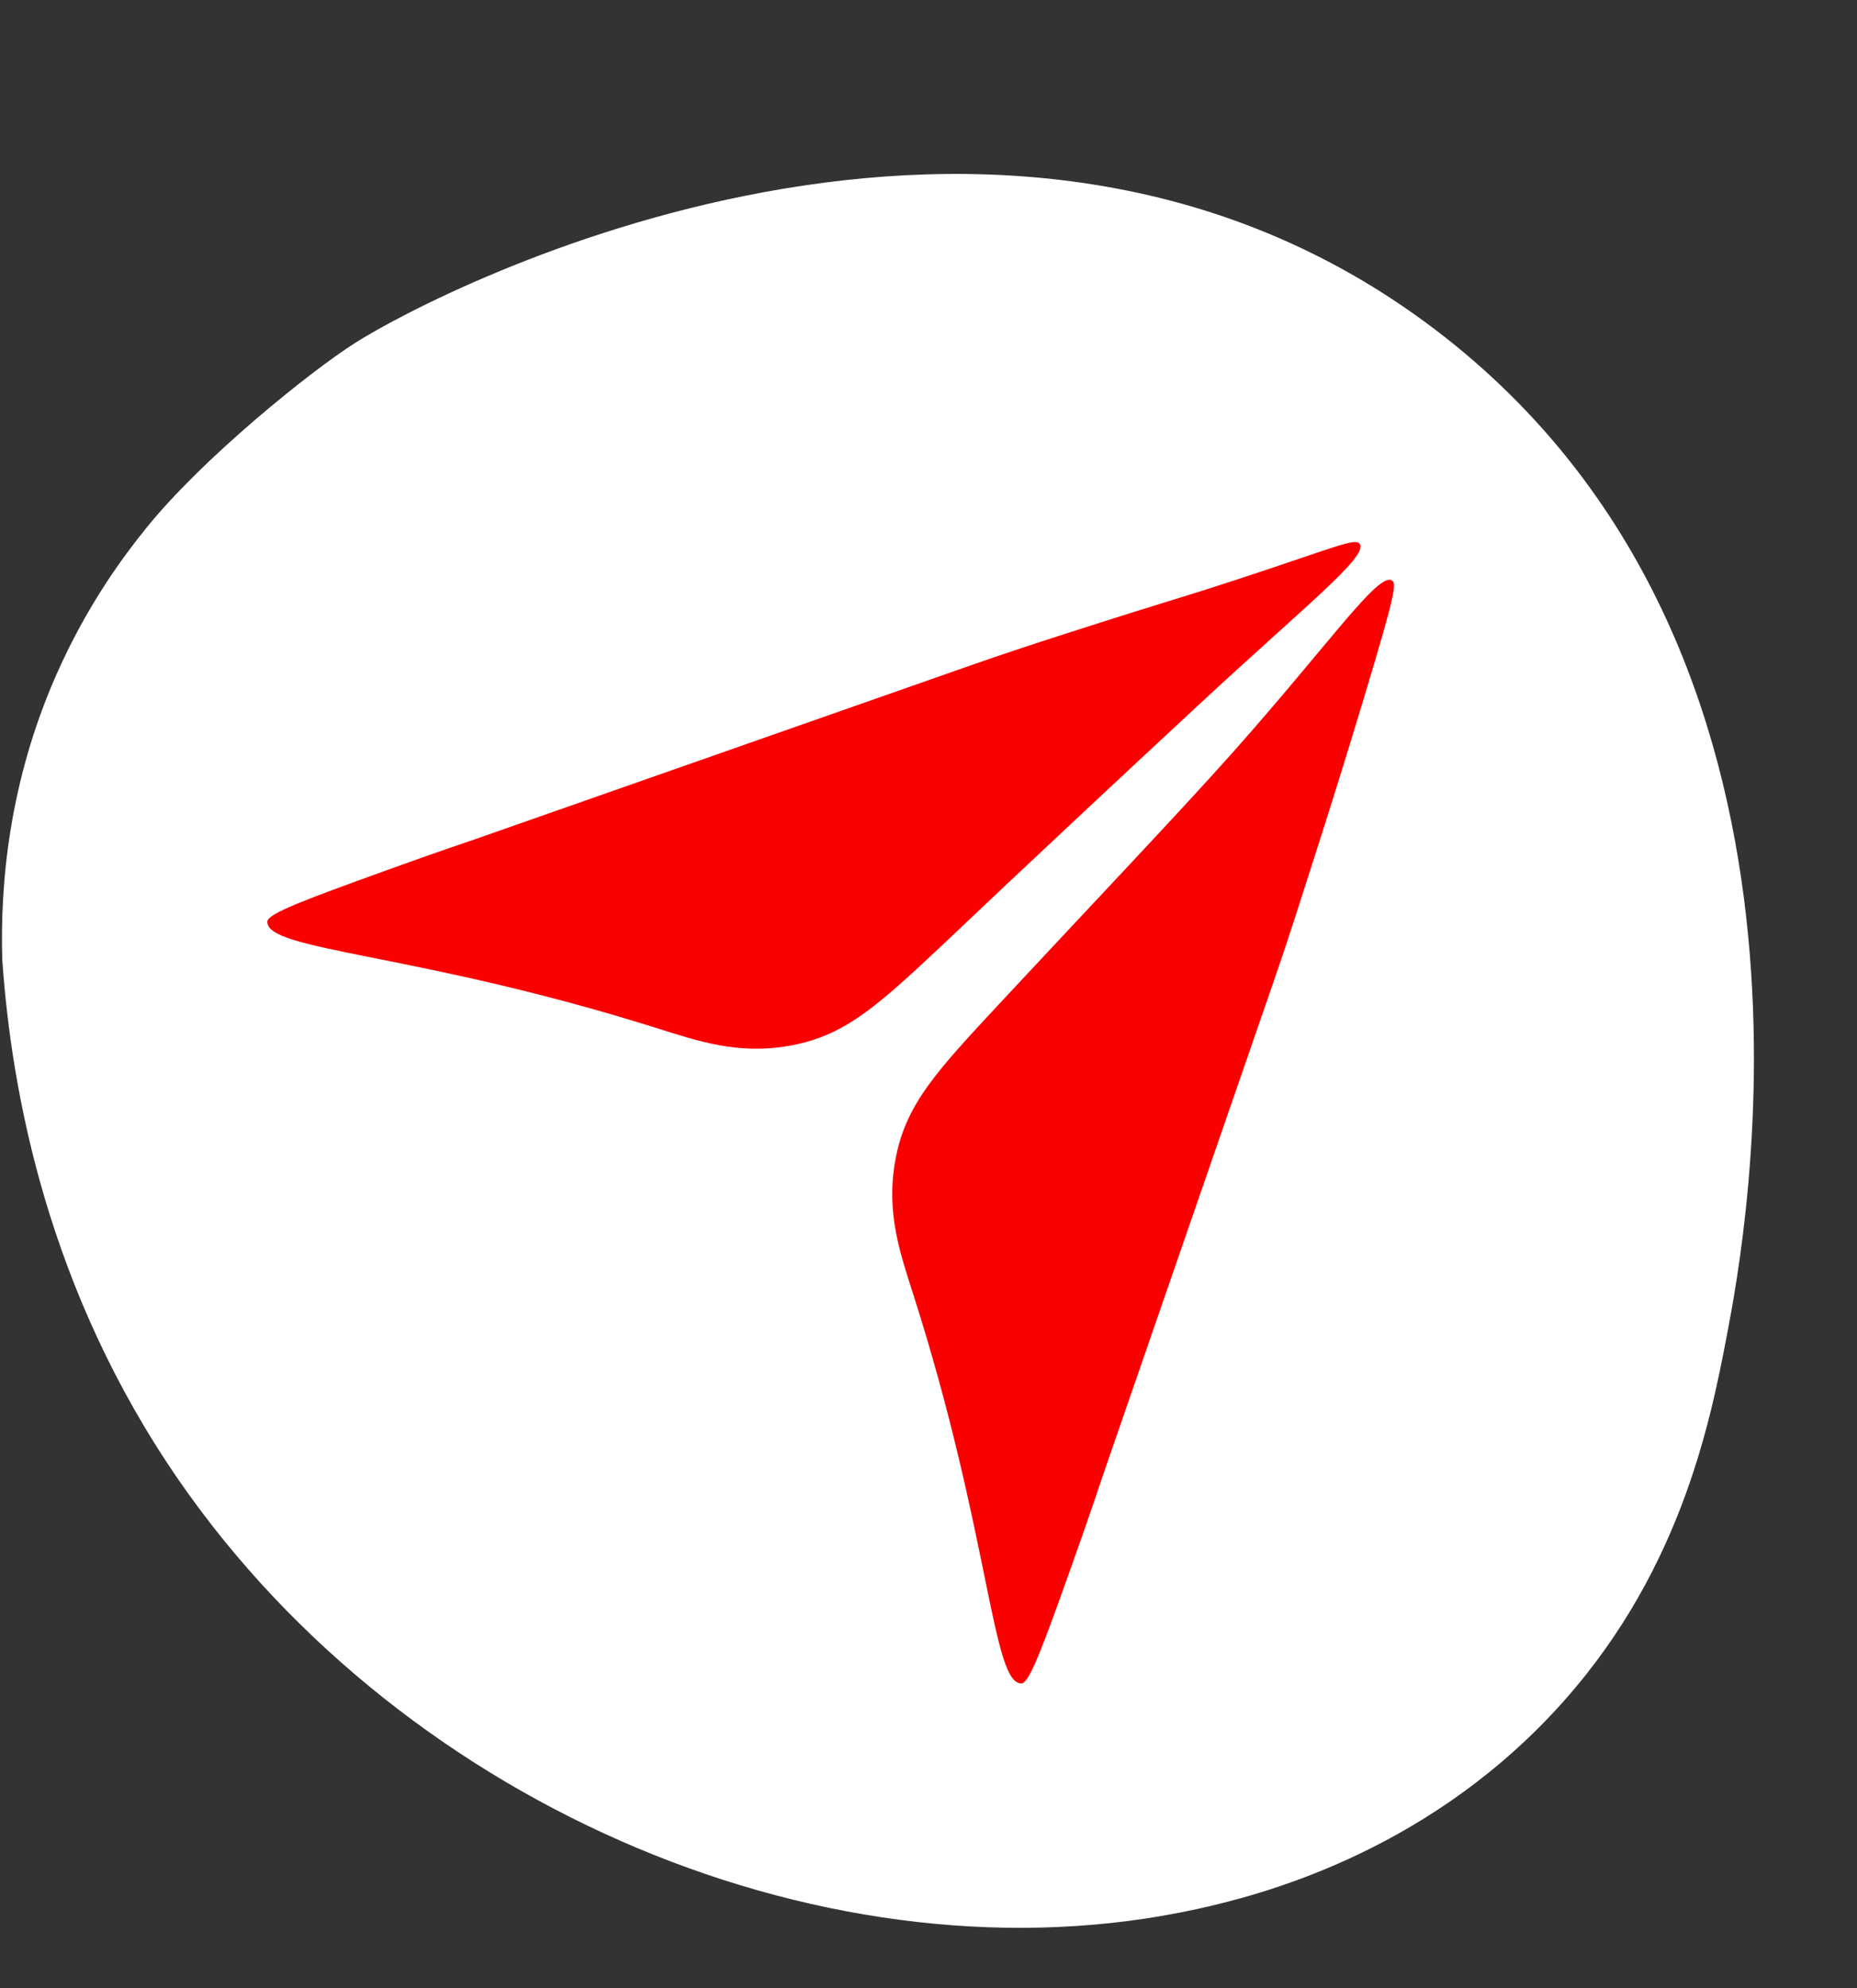
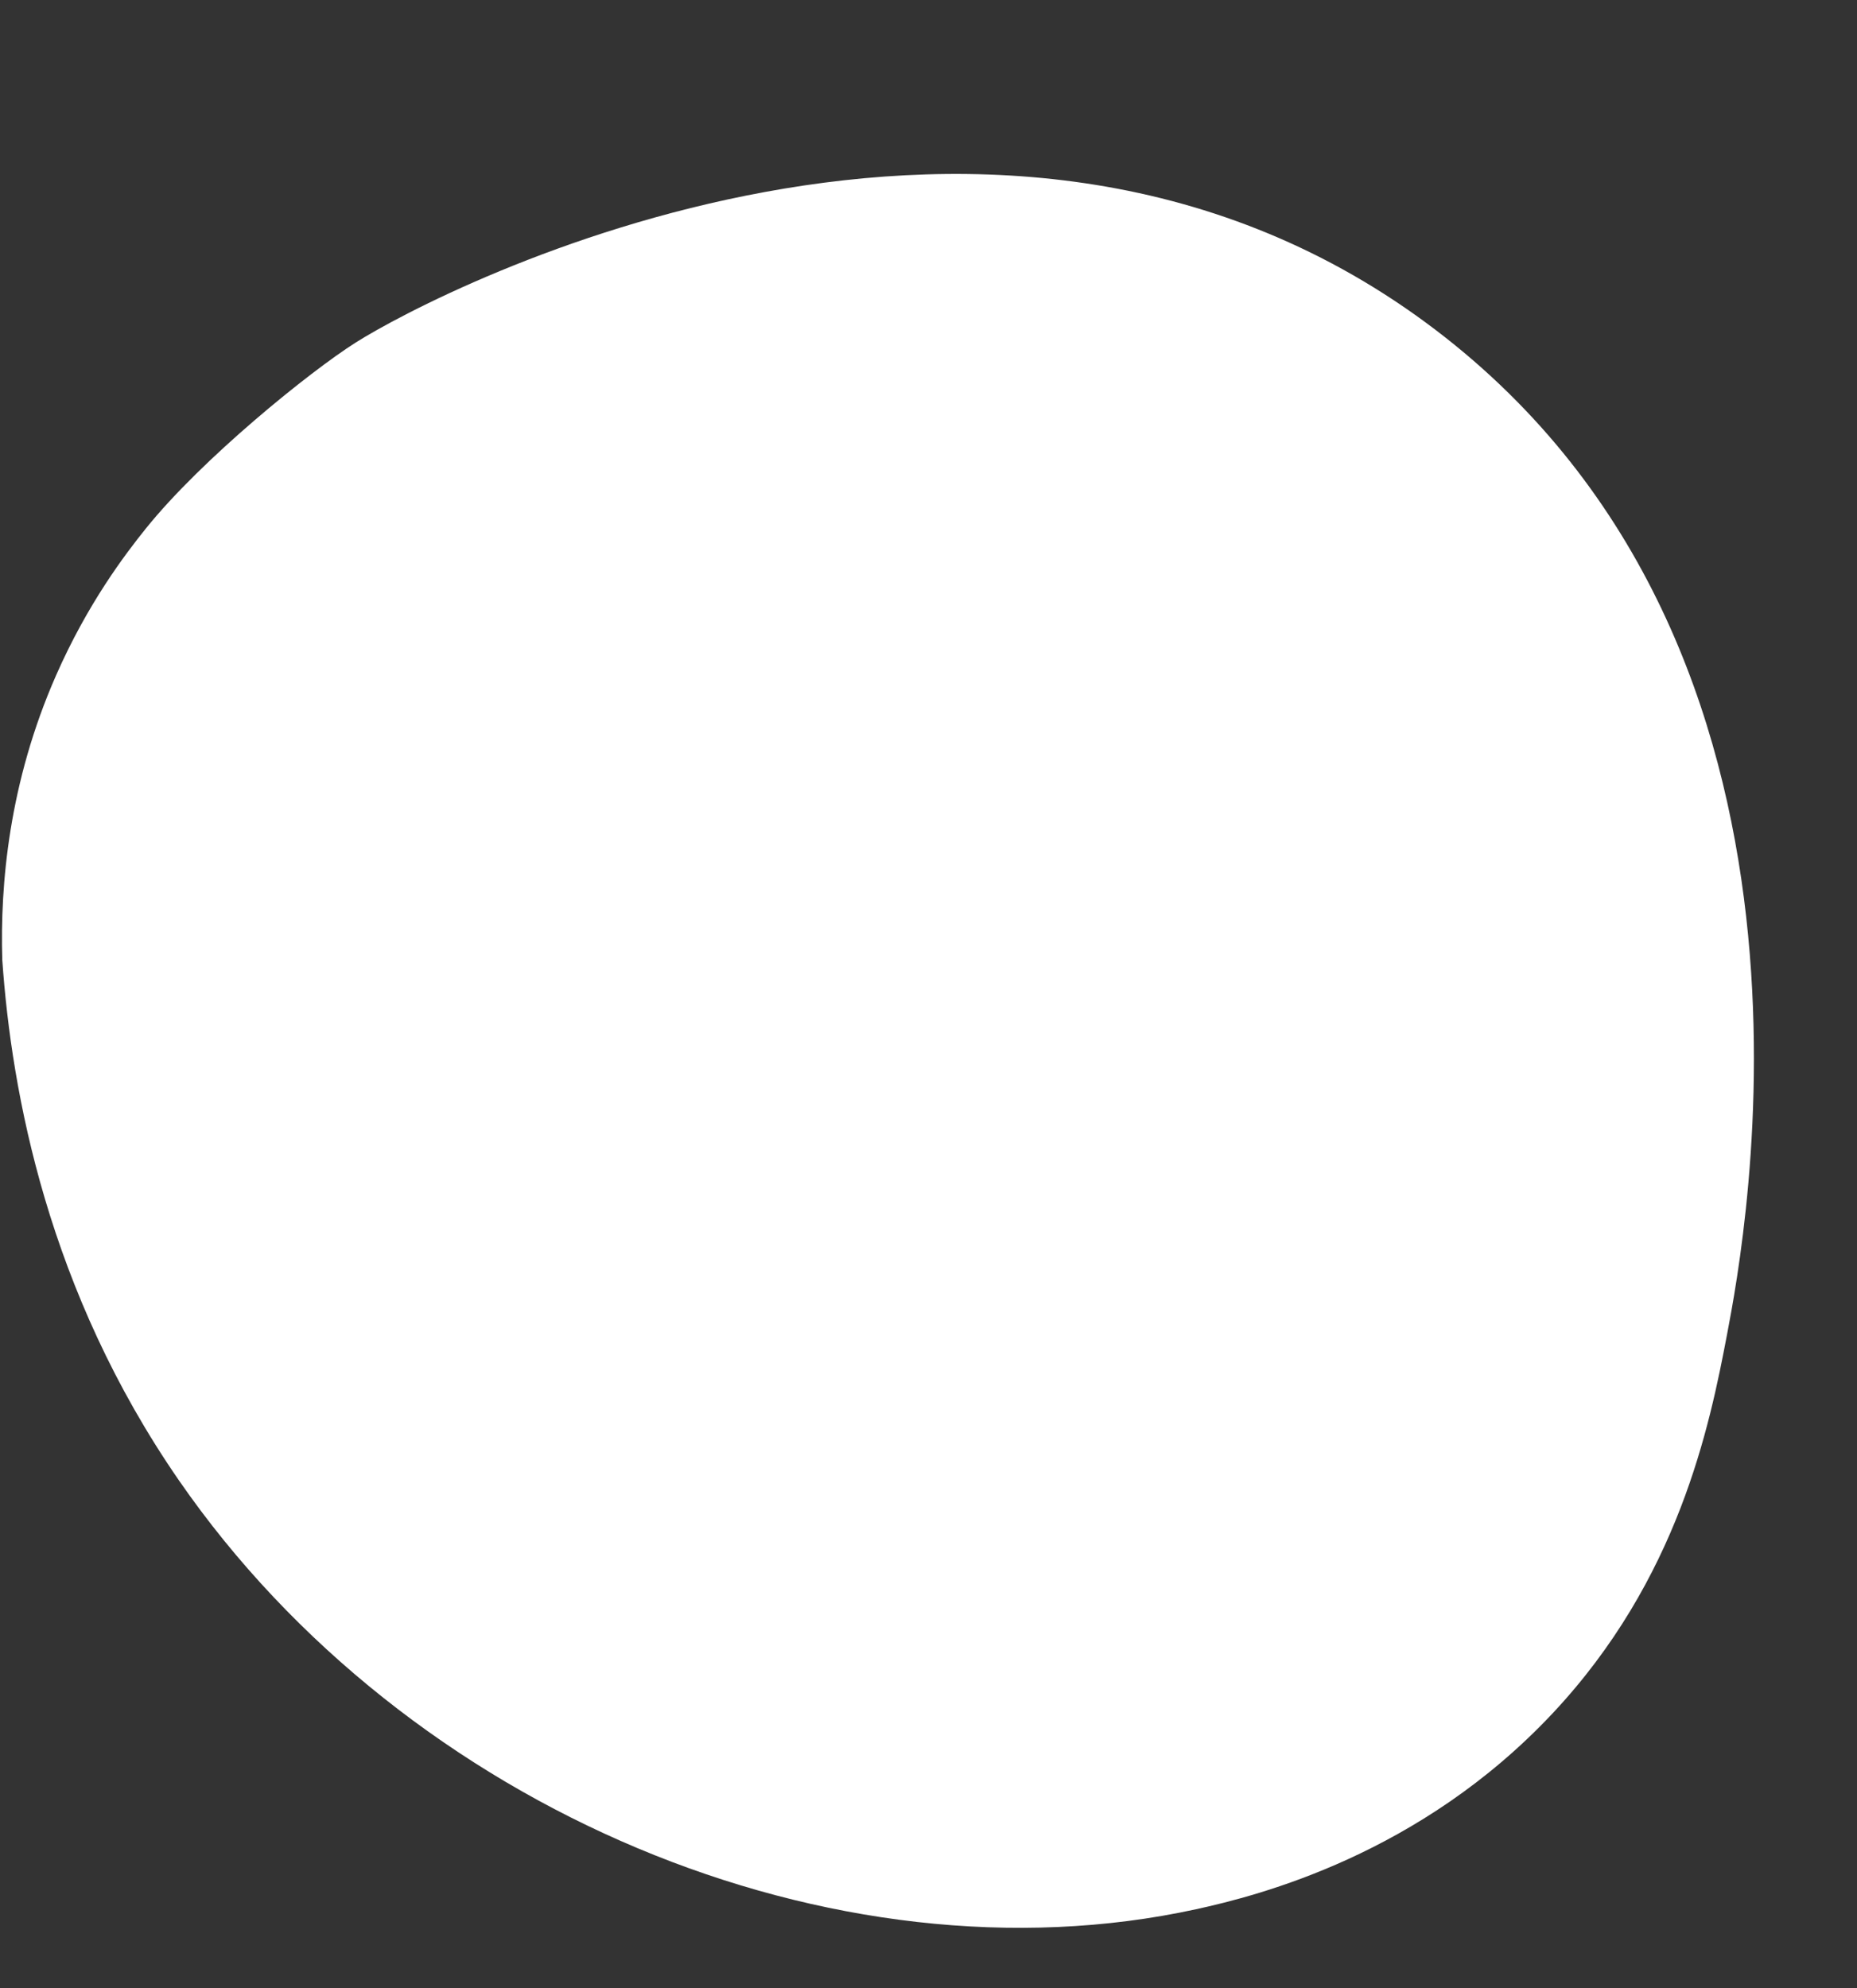
<svg xmlns="http://www.w3.org/2000/svg" data-name="Layer 1" fill="#000000" height="743.1" preserveAspectRatio="xMidYMid meet" version="1" viewBox="171.8 107.2 694.2 743.1" width="694.2" zoomAndPan="magnify">
  <rect x="171.8" y="107.2" width="694.2" height="743.1" fill="#333333" stroke="none" />
  <g id="change1_1">
-     <path d="M752.135,747.691c47.137-50.203,58.747-107.285,65.306-141.815,6.769-35.636,48.537-255.518-108.967-375.353-162.133-123.357-371.312-15.839-403.824,4.792-17.118,10.863-57.391,43.39-78.305,69.408-7.772,9.669-21.737,27.988-33.576,54.892-17.629,40.062-20.968,78.221-20.116,106.391,3.451,49.678,17.069,123.746,66.101,194.625,85.309,123.318,245.09,189.662,380.119,160.213,23.597-5.146,83.797-20.471,133.261-73.153Z" fill="#ffffff" />
+     <path d="M752.135,747.691c47.137-50.203,58.747-107.285,65.306-141.815,6.769-35.636,48.537-255.518-108.967-375.353-162.133-123.357-371.312-15.839-403.824,4.792-17.118,10.863-57.391,43.39-78.305,69.408-7.772,9.669-21.737,27.988-33.576,54.892-17.629,40.062-20.968,78.221-20.116,106.391,3.451,49.678,17.069,123.746,66.101,194.625,85.309,123.318,245.09,189.662,380.119,160.213,23.597-5.146,83.797-20.471,133.261-73.153" fill="#ffffff" />
  </g>
  <g fill="#fa0000" id="change2_1">
-     <path d="M271.755,451.631c-.608,11.045,55.603,11.573,145.176,39.741,15.734,4.948,30.886,10.242,50.479,6.623,21.251-3.925,33.406-15.689,60.588-41.234,0,0,25.879-24.776,91.413-85.654,40.378-37.509,63.805-55.837,60.718-60.556-1.53-2.338-8.188.772-39.239,11.055-31.552,10.449-23.99,7.415-73.048,23.202-11.137,3.584-22.243,7.262-33.284,11.134-39.068,13.704-78.137,27.407-117.205,41.111-22.618,7.934-45.237,15.867-67.856,23.801,0,0-13.289,4.427-33.928,11.9-29.097,10.535-43.649,15.865-43.815,18.877Z" />
-     <path d="M553.712,736.396c-11.042.657-11.821-55.551-40.386-144.997-5.018-15.712-10.379-30.84-6.848-50.45,3.83-21.268,15.54-33.476,40.964-60.771,30.105-32.32,66.177-70.328,85.246-91.793,36.255-40.811,54.252-67.308,59.457-64.229,1.781,1.053,1.227,5.073-10.052,42.53-11.988,39.811-21.558,68.989-22.896,73.211-3.529,11.133-7.15,22.235-10.967,33.273-13.53,39.129-27.06,78.258-40.589,117.387-7.833,22.654-15.666,45.307-23.499,67.961,0,0-4.368,13.308-11.749,33.98-10.406,29.144-15.67,43.719-18.682,43.898Z" />
-   </g>
+     </g>
</svg>